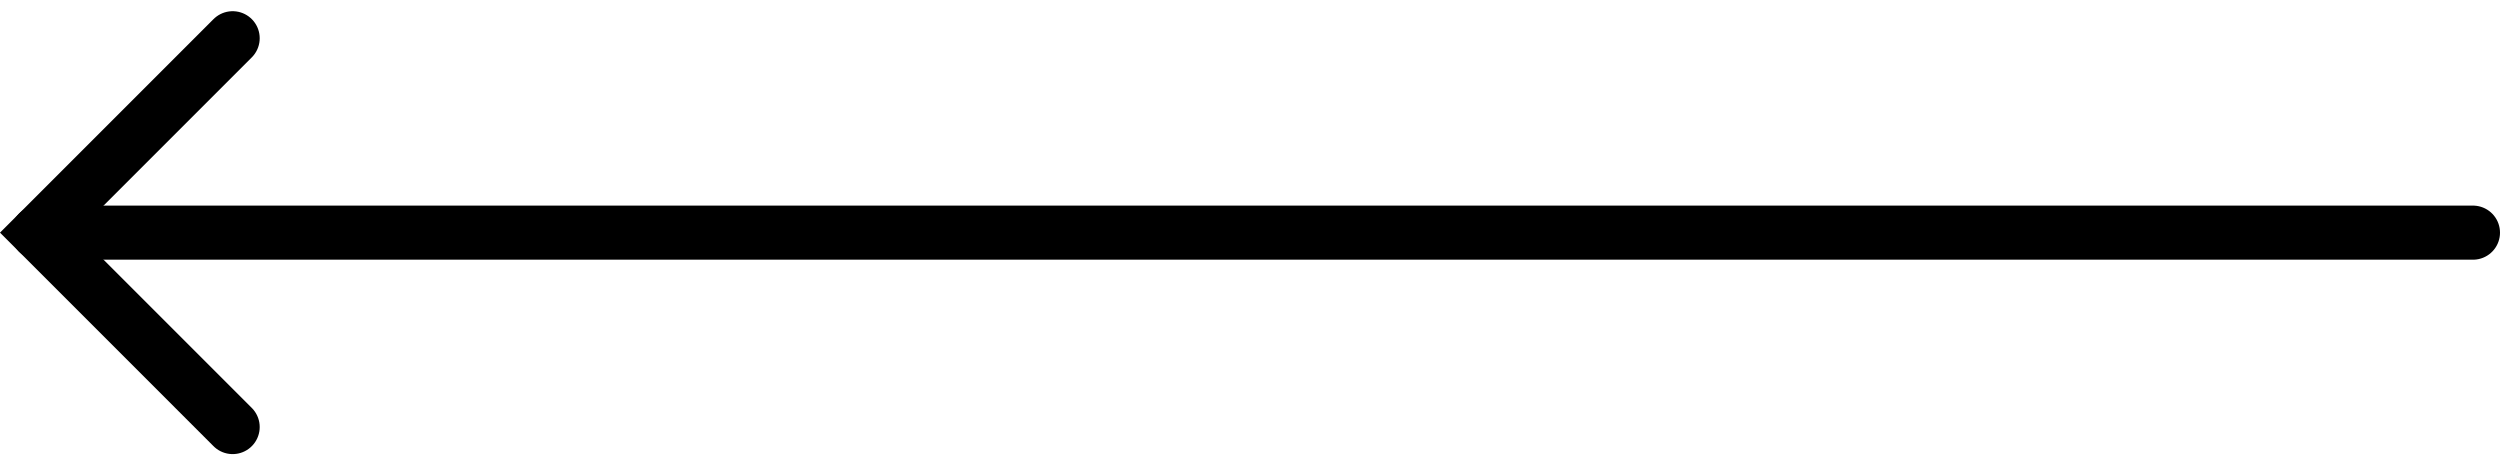
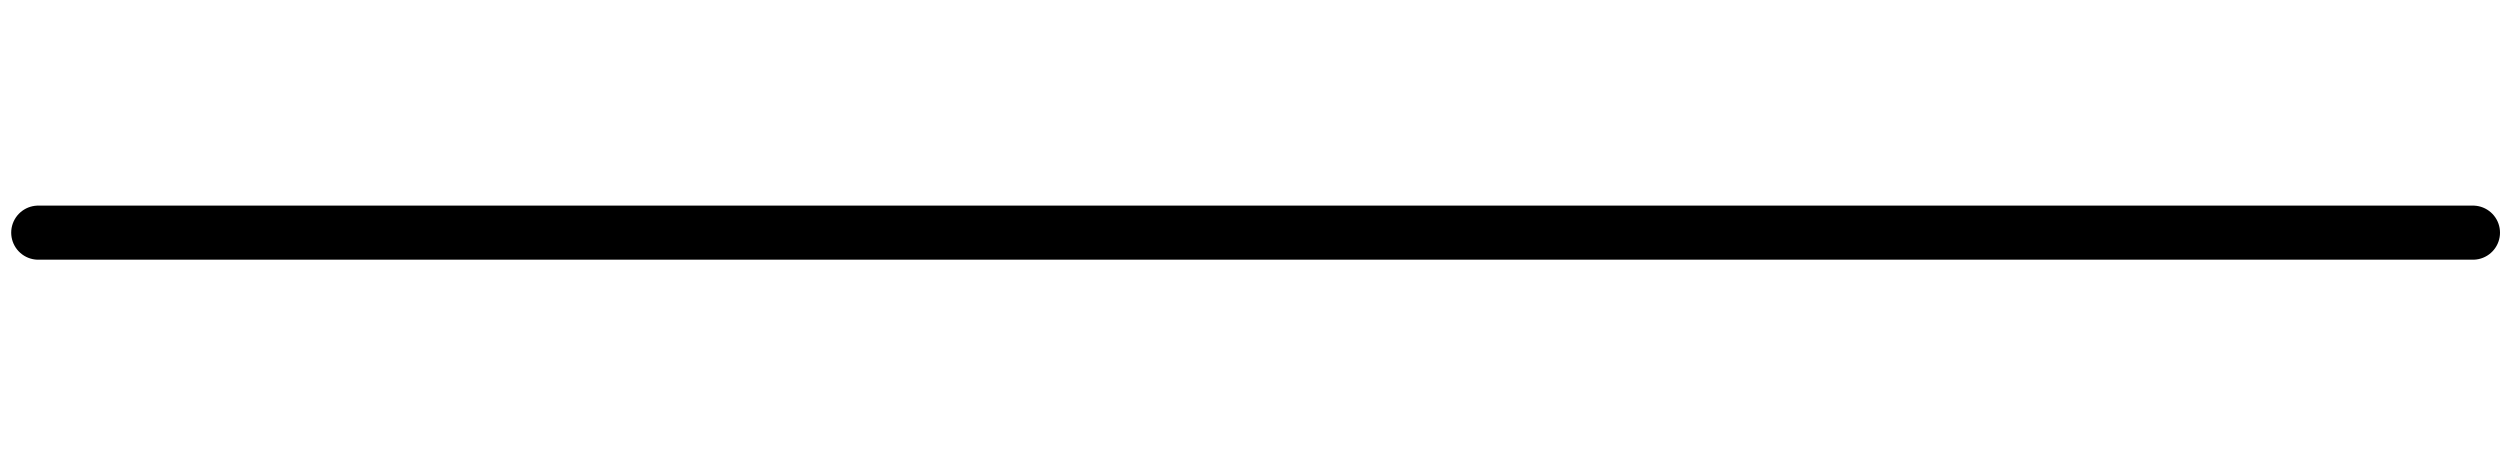
<svg xmlns="http://www.w3.org/2000/svg" width="46.207" height="8.6" viewBox="0 0 46.207 8.6">
  <g id="Raggruppa_9" data-name="Raggruppa 9" transform="translate(-653.293 -4350.2)">
    <line id="Linea_5" data-name="Linea 5" x2="45" transform="translate(699 4354.5) rotate(180)" fill="none" stroke="#000" stroke-linecap="round" stroke-width="1" />
-     <path id="Tracciato_13" data-name="Tracciato 13" d="M3896.246,4326.159l3.593,3.593-3.593,3.593" transform="translate(4553.839 8684.252) rotate(180)" fill="none" stroke="#000" stroke-linecap="round" stroke-width="1" />
  </g>
</svg>